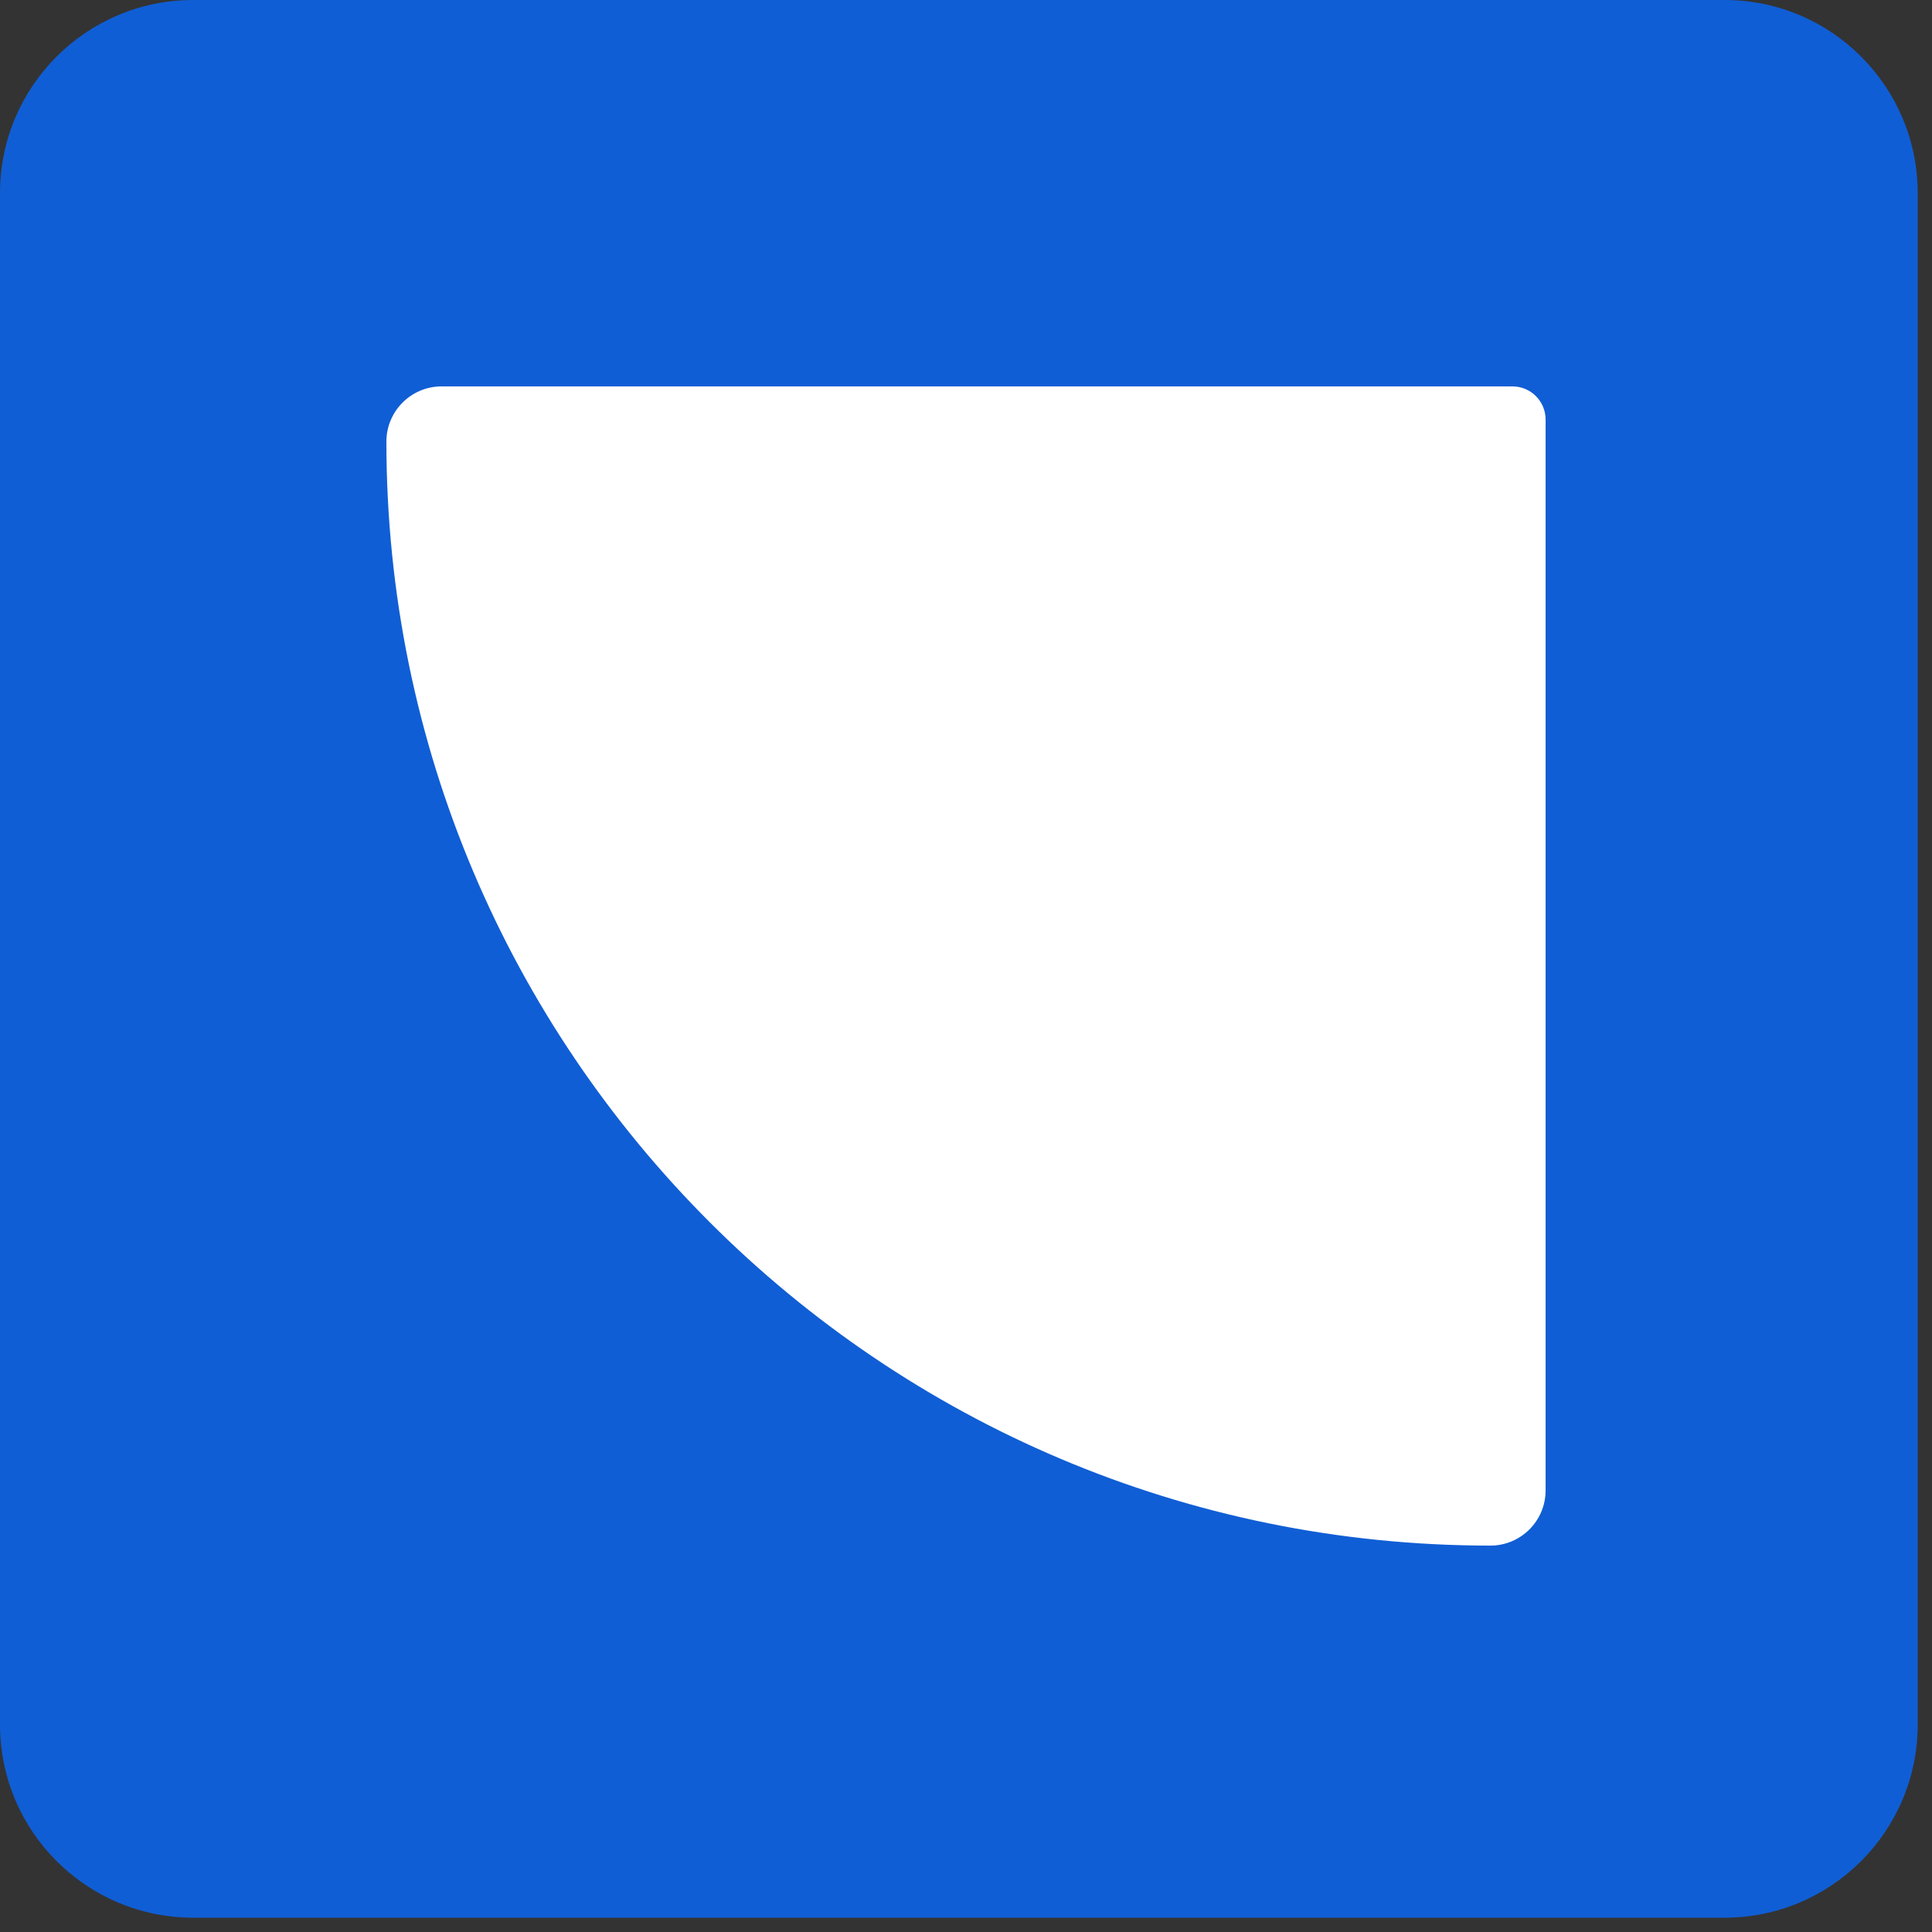
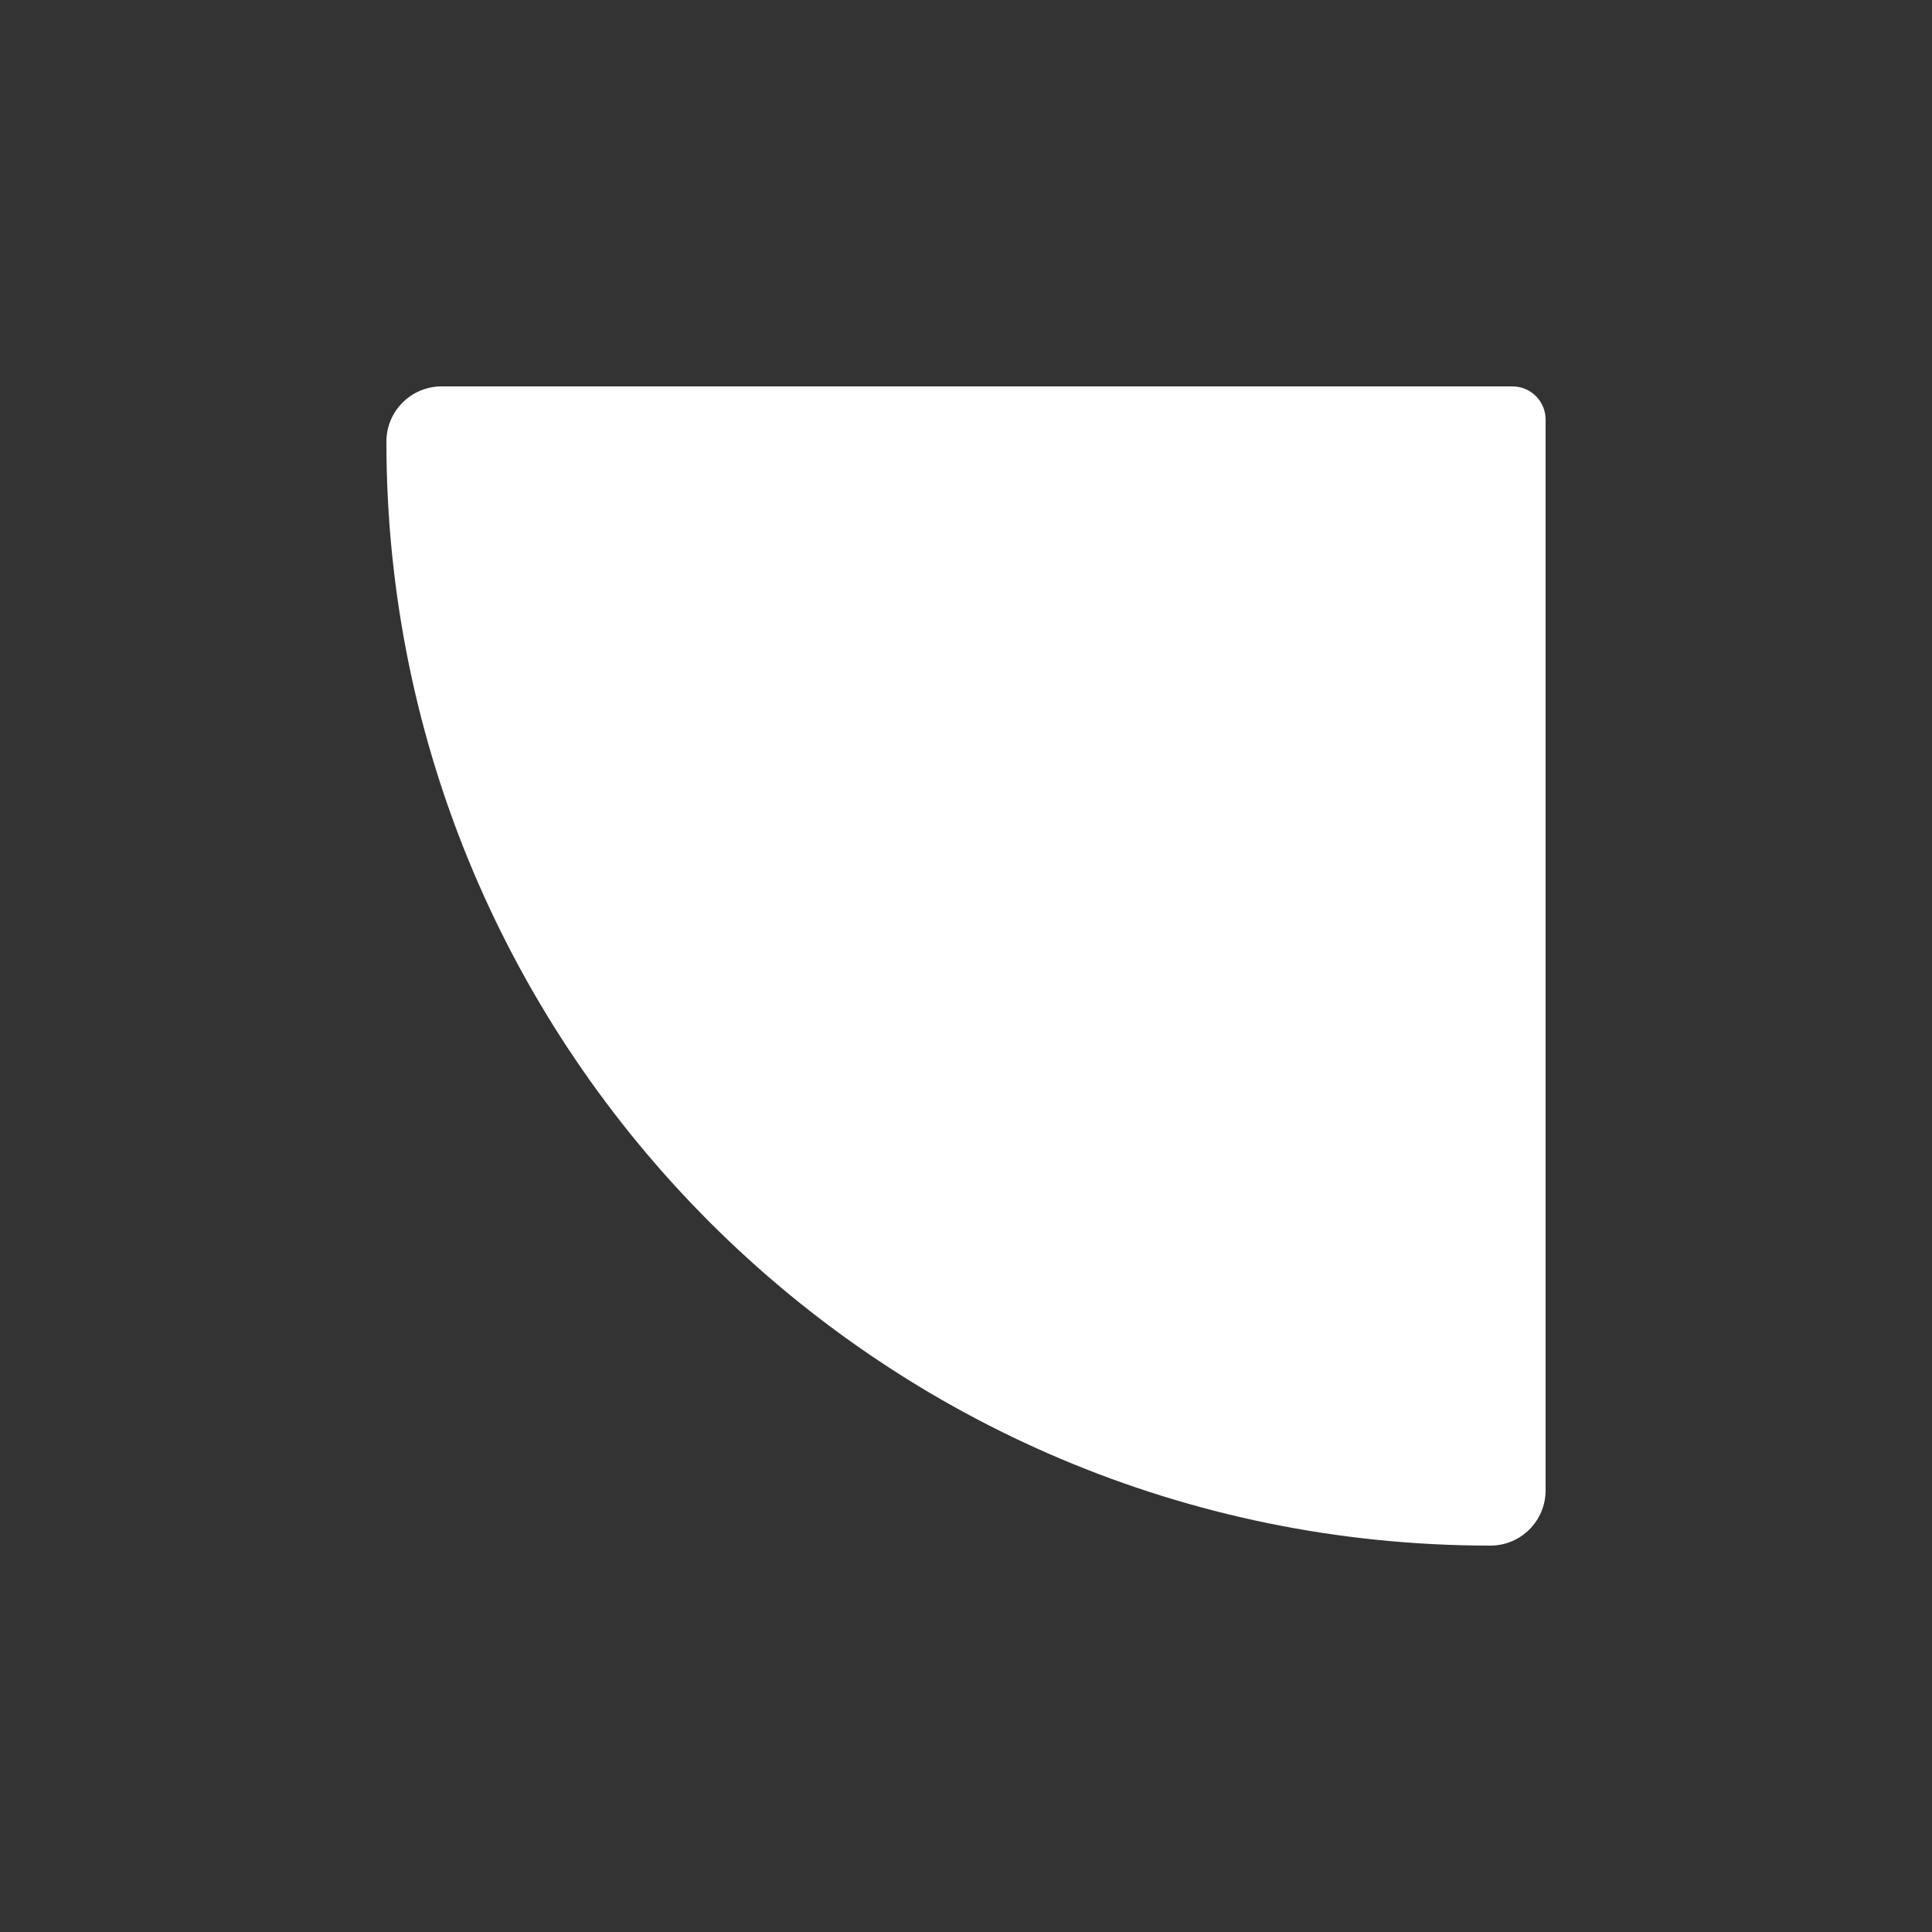
<svg xmlns="http://www.w3.org/2000/svg" fill="none" viewBox="0 0 50 50" height="50" width="50">
  <rect x="0" y="0" width="50" height="50" fill="#333333" stroke="none" />
-   <path fill="#105ED5" d="M0 5C0 2.239 2.239 0 5 0H44.63C47.391 0 49.63 2.239 49.63 5V44.63C49.63 47.391 47.391 49.63 44.63 49.63H5C2.239 49.63 0 47.391 0 44.63V5Z" />
  <path fill="white" d="M10 11.429C10 10.64 10.64 10 11.429 10H39.143C39.616 10 40 10.384 40 10.857V38.571C40 39.36 39.36 40 38.571 40C22.792 40 10 27.208 10 11.429Z" />
</svg>